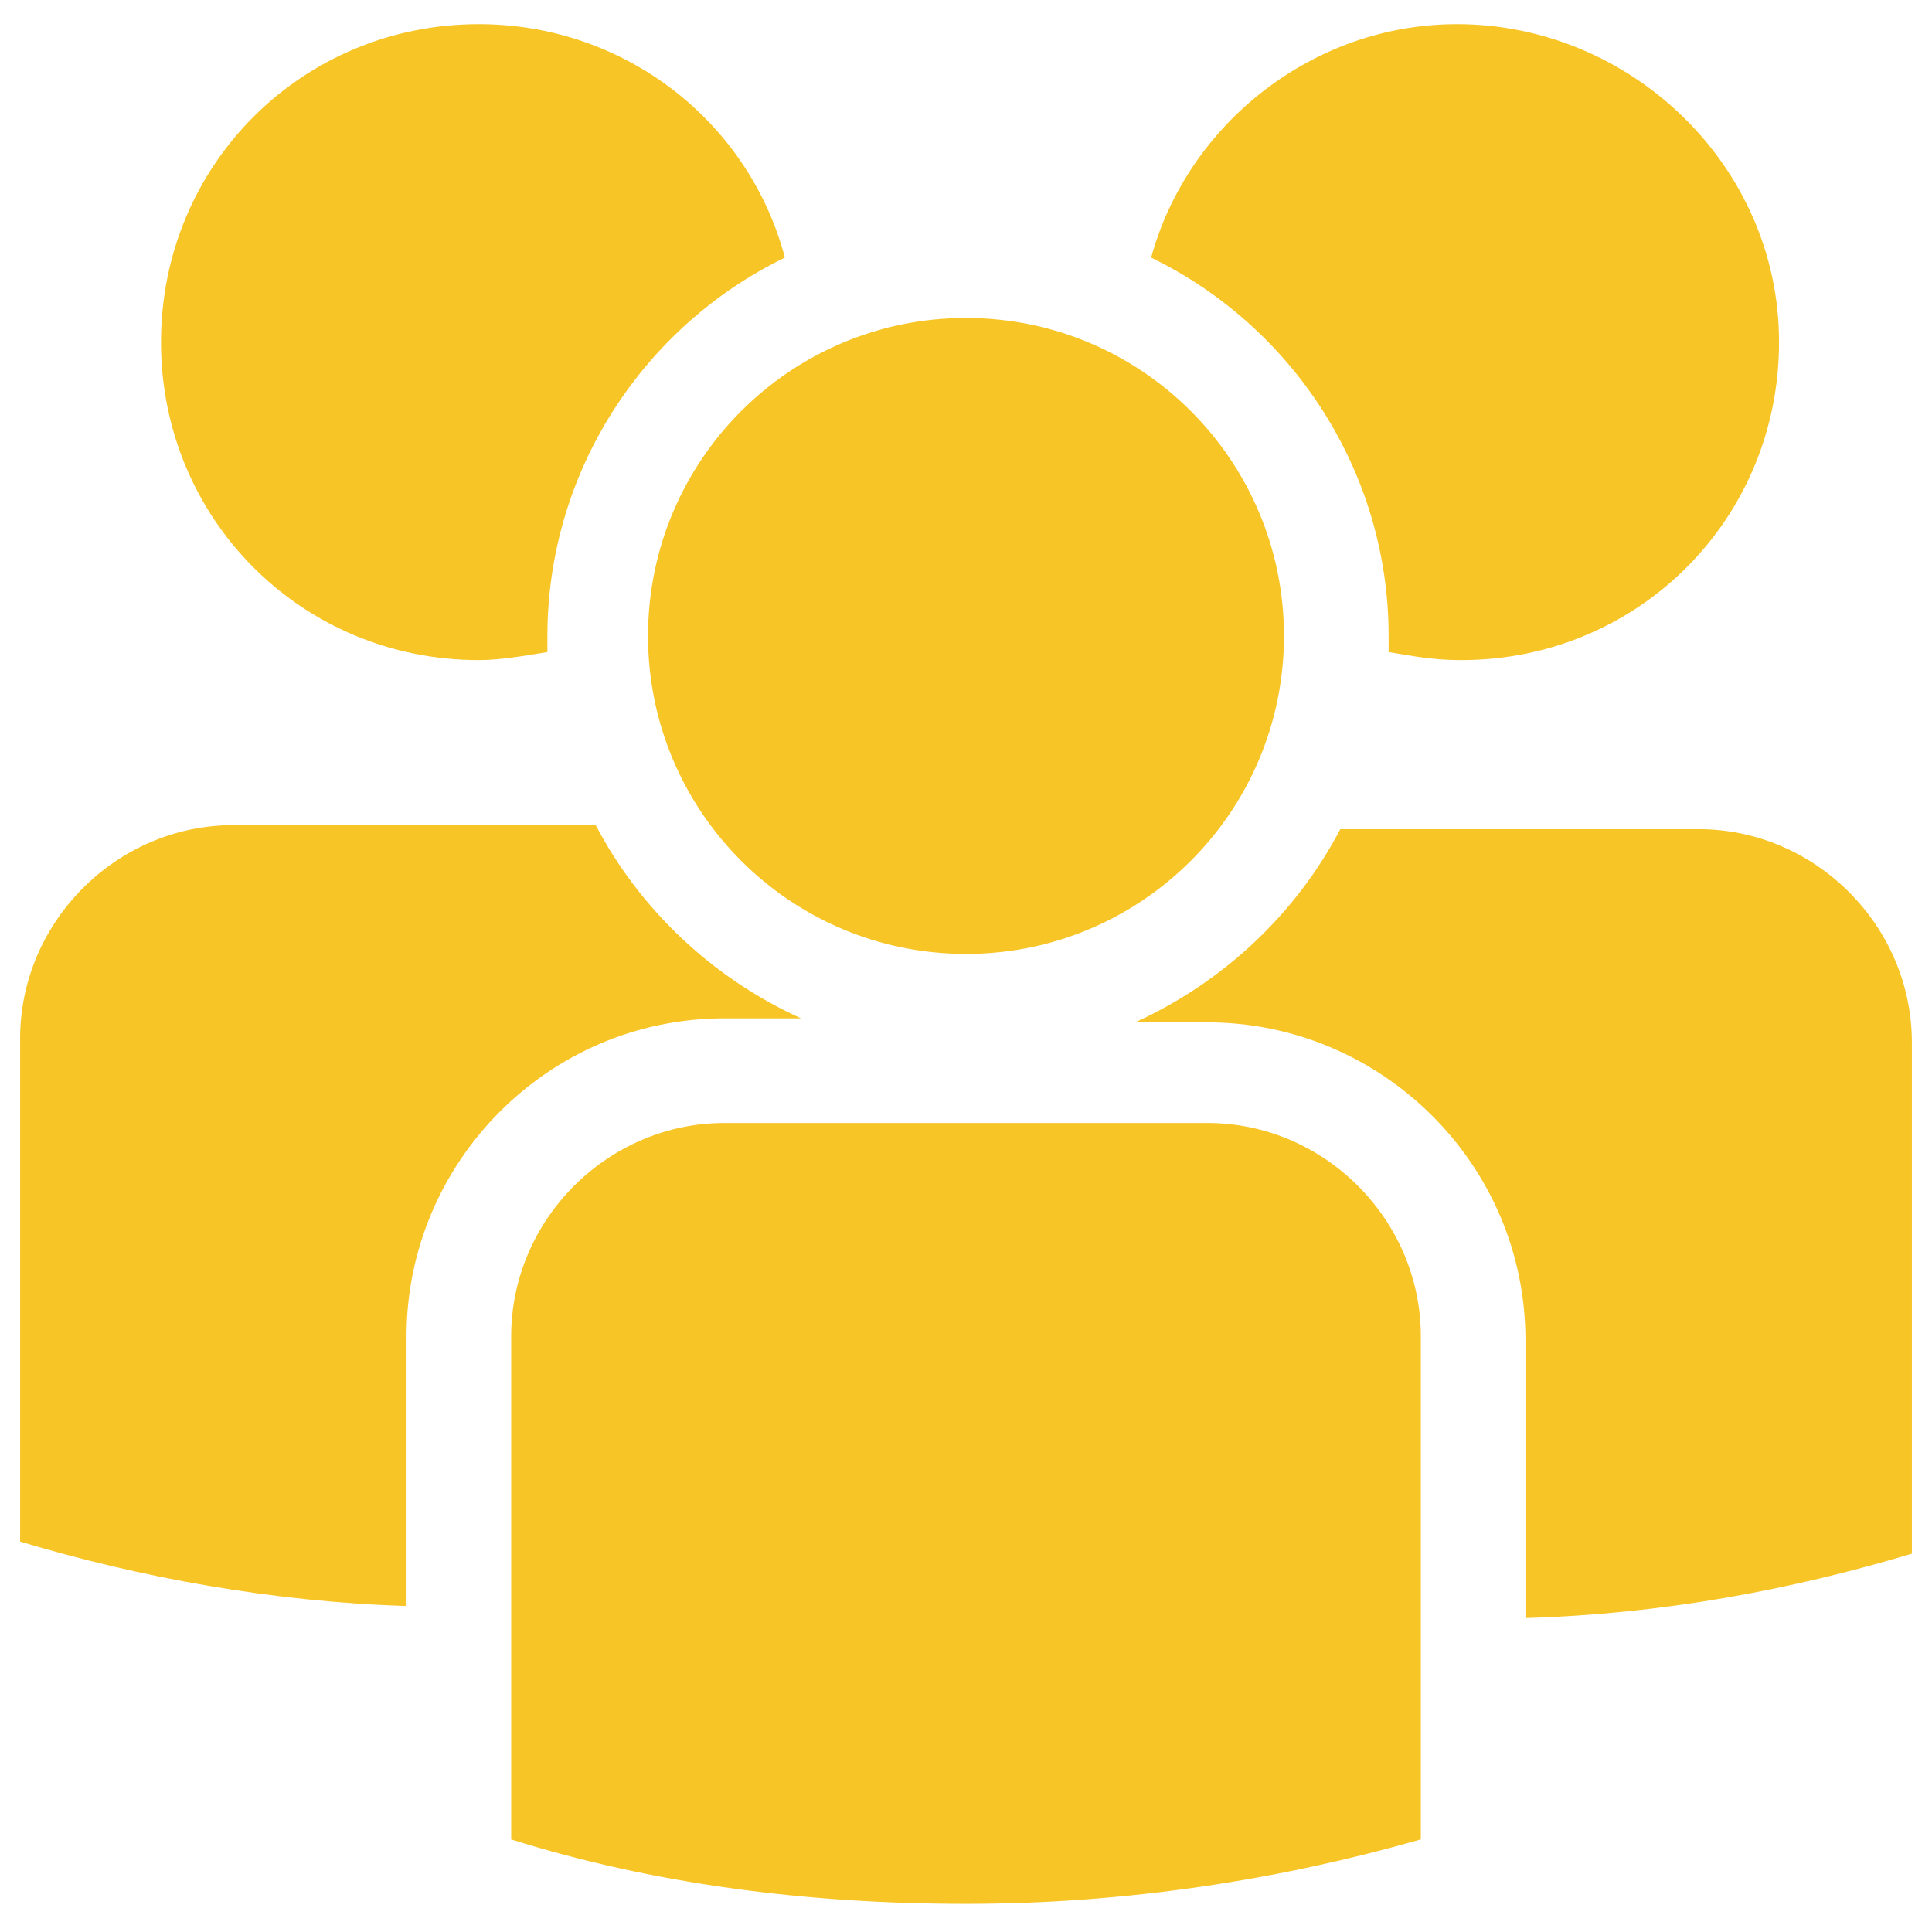
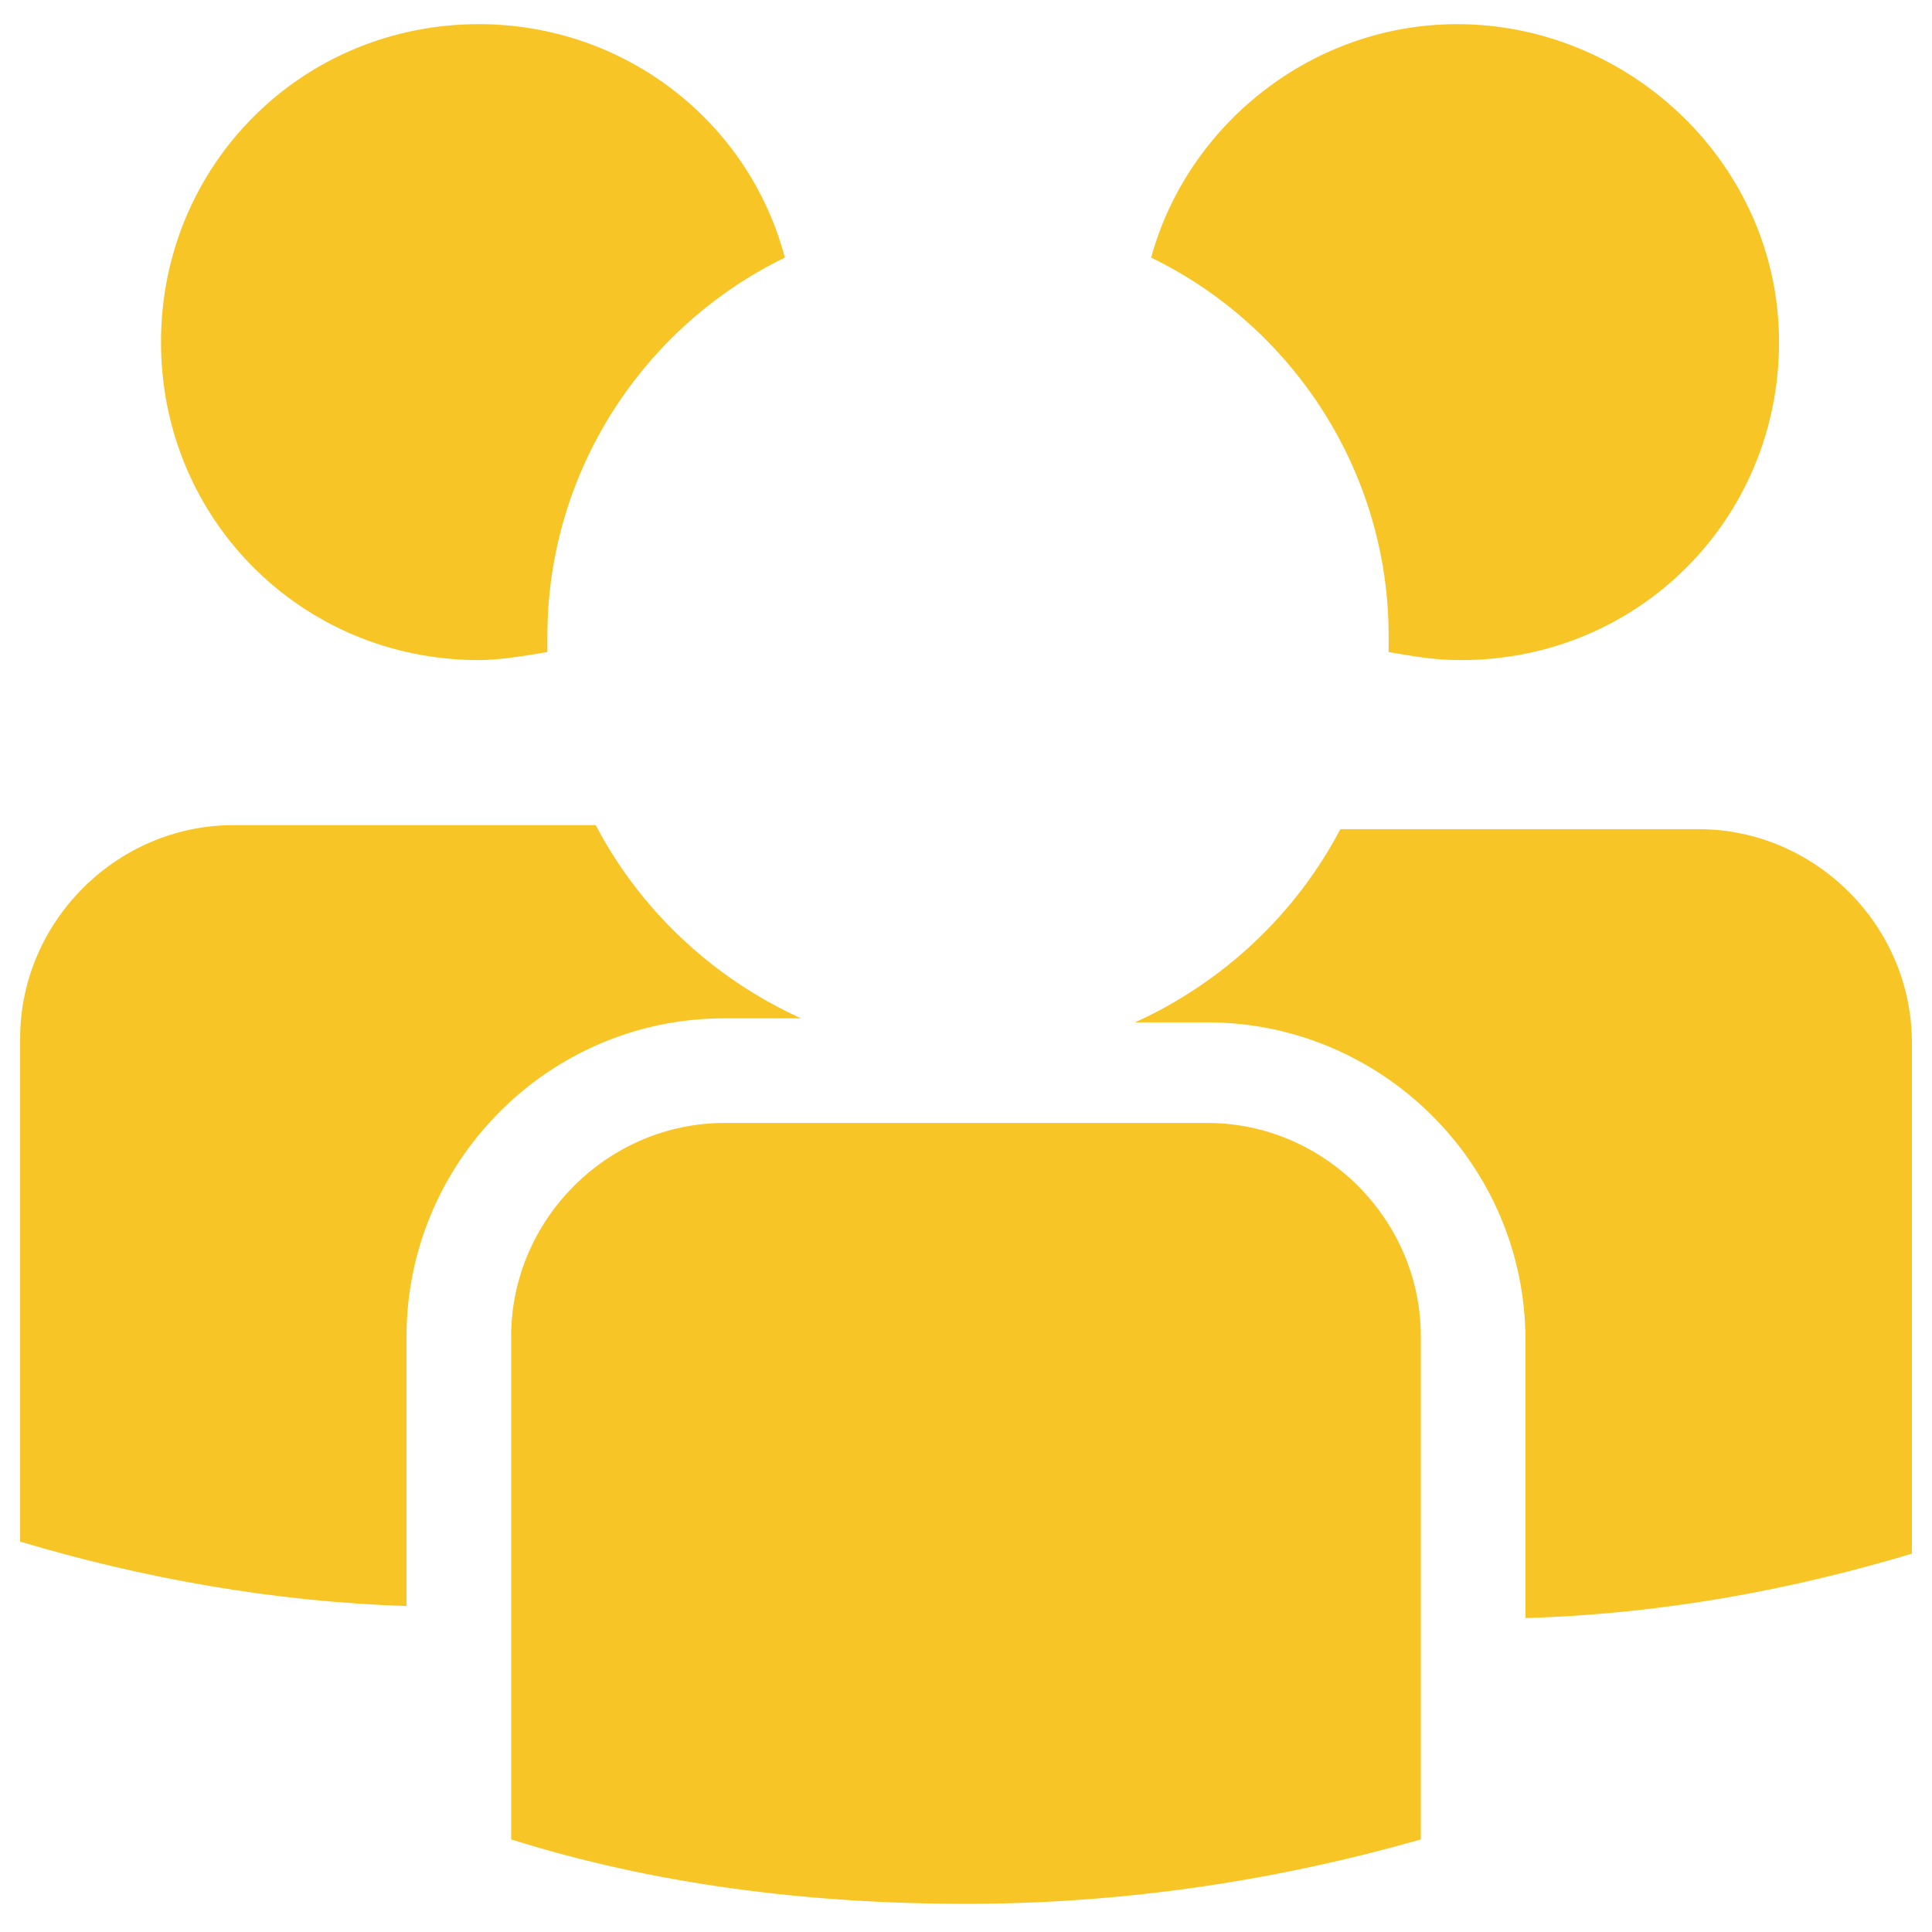
<svg xmlns="http://www.w3.org/2000/svg" width="48" height="48" viewBox="0 0 48 48" fill="none">
-   <path d="M24 23.7C28.363 23.7 31.9 20.163 31.9 15.8C31.9 11.437 28.363 7.9 24 7.9C19.637 7.9 16.1 11.437 16.1 15.8C16.1 20.163 19.637 23.7 24 23.7Z" fill="#F7C526" />
  <path d="M30 27.9H18C15.1 27.9 12.7 30.3 12.7 33.2V45.7C16.2 46.8 20 47.3 24 47.3C28 47.3 31.8 46.7 35.3 45.7V33.2C35.3 30.3 32.9 27.9 30 27.9Z" fill="#F7C526" />
  <path d="M36.2 0.6C32.6 0.6 29.5 3.1 28.6 6.4C32.1 8.1 34.5 11.7 34.5 15.8C34.5 15.9 34.5 16.1 34.5 16.2C35.1 16.3 35.6 16.4 36.3 16.4C40.7 16.4 44.2 12.9 44.2 8.5C44.2 4.1 40.5 0.6 36.2 0.6ZM42.2 20.6H33.3C32.2 22.7 30.4 24.4 28.2 25.4H30C34.3 25.4 37.9 28.9 37.9 33.3V40.2C41.3 40.1 44.5 39.5 47.5 38.6V25.9C47.5 23 45.1 20.6 42.2 20.6ZM13.6 16.2C13.6 16.1 13.6 15.9 13.6 15.8C13.6 11.7 16 8.1 19.5 6.4C18.6 3 15.5 0.6 11.9 0.6C7.5 0.6 4 4.1 4 8.5C4 12.9 7.5 16.4 11.9 16.4C12.4 16.4 13 16.3 13.6 16.2ZM10.1 33.2C10.1 28.9 13.6 25.3 18 25.3H19.9C17.7 24.3 15.9 22.6 14.8 20.5H5.8C2.9 20.5 0.5 22.9 0.5 25.8V38.3C3.5 39.2 6.8 39.8 10.1 39.9V33.2Z" fill="#F7C526" />
</svg>